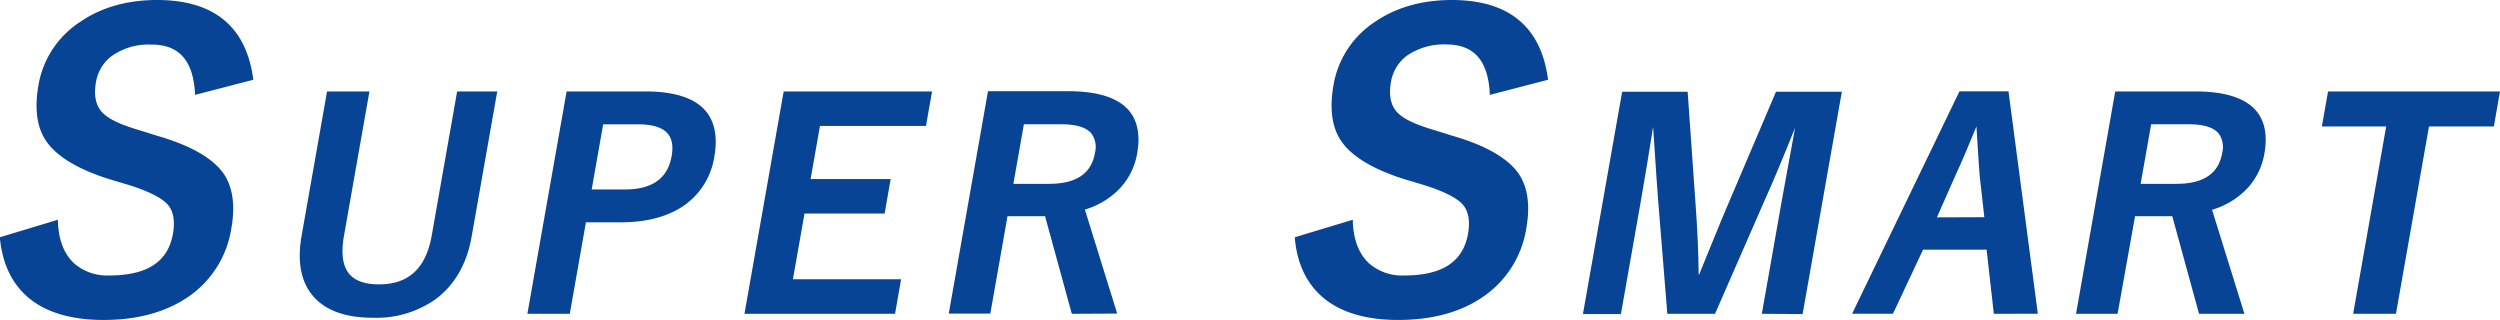
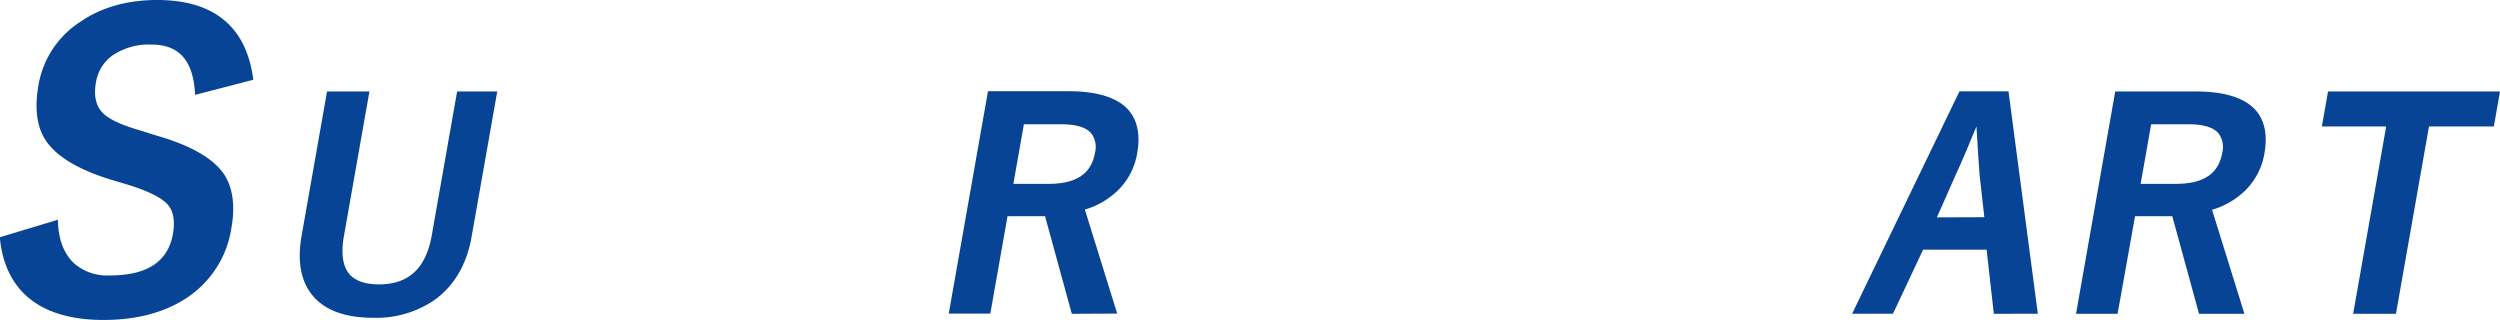
<svg xmlns="http://www.w3.org/2000/svg" width="560.78" height="71.77" viewBox="0 0 560.78 71.77">
  <defs>
    <style>.cls-1{fill:#074496;}</style>
  </defs>
  <g id="レイヤー_2" data-name="レイヤー 2">
    <g id="レイヤー_1-2" data-name="レイヤー 1">
      <path class="cls-1" d="M23.2,71.77c-7.28,0-13-1.72-16.94-5.1C2.67,63.58.57,59.19,0,53.61l0-.4,13-3.92,0,.64c.19,4.06,1.44,7.15,3.69,9.2a11.25,11.25,0,0,0,7.81,2.66c8.51,0,13.18-3.06,14.29-9.34.54-3.08.06-5.39-1.45-6.86s-4.69-3-9.43-4.39l-3.35-1c-7.28-2.29-12.12-5.27-14.39-8.85-1.93-3-2.44-7.14-1.54-12.26A21.12,21.12,0,0,1,18,4.9C22.73,1.65,28.53,0,35.25,0,47.88,0,55.12,5.87,56.76,17.45l.06.44-13.09,3.4,0-.61C43.25,13.48,40.08,10,34,10a14.5,14.5,0,0,0-9,2.6,9.28,9.28,0,0,0-3.48,5.88c-.53,3,0,5.33,1.54,6.86s4.38,2.77,8.64,4l3.43,1.08c7.68,2.2,12.79,5.14,15.18,8.75,1.93,3,2.47,7,1.59,12A22.81,22.81,0,0,1,42,66.74C37,70.08,30.71,71.77,23.2,71.77Z" />
      <path class="cls-1" d="M83.65,71.28c-6.35,0-11-1.76-13.72-5.23-2.49-3.16-3.26-7.58-2.28-13.14l5.71-32.4h9.51L77.14,53c-.67,3.86-.27,6.7,1.22,8.47C79.67,63,81.9,63.79,85,63.79c6.67,0,10.55-3.6,11.85-11l5.69-32.28h9l-5.75,32.58c-1.1,6.25-3.9,11-8.31,14.19A23.09,23.09,0,0,1,83.65,71.28Z" />
-       <path class="cls-1" d="M118.3,70.39l8.8-49.88h17.67c6.54,0,11.1,1.49,13.56,4.43,2,2.41,2.67,5.83,1.91,10.15a16.3,16.3,0,0,1-7.37,11.38c-3.55,2.26-8.14,3.4-13.62,3.4h-7.82l-3.62,20.52ZM140.13,42.5c6.19,0,9.64-2.46,10.53-7.52.39-2.17.09-3.86-.87-5-1.17-1.39-3.39-2.09-6.6-2.09H135.3L132.72,42.5Z" />
-       <polygon class="cls-1" points="166.99 70.39 175.79 20.51 209.07 20.51 207.71 28.25 183.93 28.25 181.83 40.16 199.79 40.16 198.43 47.9 180.46 47.9 177.86 62.65 202.13 62.65 200.77 70.39 166.99 70.39" />
      <path class="cls-1" d="M240.42,70.39l-6-21.89-1.84,0H226l-3.86,21.84h-9.32l8.8-49.88h18c6.62,0,11.21,1.47,13.64,4.37,1.92,2.29,2.54,5.49,1.83,9.5a15.12,15.12,0,0,1-4.42,8.46,18,18,0,0,1-7.32,4.22l7.25,23.33Zm-5.18-29.15c6.15,0,9.54-2.26,10.36-6.91a5.16,5.16,0,0,0-.8-4.4c-1.14-1.36-3.38-2.05-6.66-2.05h-8.47l-2.36,13.36Z" />
-       <path class="cls-1" d="M313.62,71.77c-7.28,0-13-1.72-16.93-5.1-3.6-3.09-5.69-7.48-6.23-13.06l0-.4,13-3.92,0,.64c.2,4.06,1.44,7.15,3.7,9.2A11.24,11.24,0,0,0,315,61.79c8.51,0,13.18-3.06,14.29-9.34.54-3.08.05-5.39-1.45-6.86s-4.7-3-9.44-4.39l-3.35-1c-7.27-2.29-12.11-5.27-14.39-8.85-1.92-3-2.44-7.14-1.54-12.26A21.16,21.16,0,0,1,308.43,4.9C313.15,1.65,319,0,325.67,0c12.63,0,19.87,5.87,21.52,17.45l.06.44-13.09,3.4,0-.61c-.45-7.2-3.62-10.7-9.69-10.7a14.47,14.47,0,0,0-9,2.6A9.23,9.23,0,0,0,312,18.46c-.53,3,0,5.33,1.53,6.86s4.39,2.77,8.65,4l3.43,1.08c7.68,2.2,12.78,5.14,15.17,8.75,1.94,3,2.47,7,1.6,12a22.88,22.88,0,0,1-10,15.62C327.45,70.08,321.14,71.77,313.62,71.77Z" />
-       <path class="cls-1" d="M395.2,70.39l4.46-25.29c.65-3.64,1.66-9.17,3-16.44-2.73,6.81-5,12.23-6.76,16.12l-11.2,25.61H374l-2.06-25.47c-.13-1.49-.51-7-1.13-16.47-.85,5.49-1.8,11.19-2.81,17l-4.41,25h-8.52l8.8-49.88h14.69l1.79,25.41c.4,5.37.63,10.64.69,15.66h.07c.62-1.46,1.73-4.19,3.32-8.12,1.23-3.05,2.29-5.6,3.15-7.58l10.8-25.37h14.77l-8.8,49.88Z" />
      <path class="cls-1" d="M447.24,70.39,445.62,56H431.37l-6.75,14.37h-9.17l24.08-49.88h11l6.58,49.88Zm-2.13-21.67-1.05-9.35c-.12-1.33-.36-5-.72-11-1.72,4.22-3.32,8-4.78,11.13l-4.09,9.26Z" />
      <path class="cls-1" d="M493.27,70.39l-6-21.89-1.83,0h-6.52L475,70.39h-9.32l8.79-49.88h18c6.61,0,11.2,1.47,13.64,4.37,1.92,2.29,2.54,5.49,1.83,9.5a15.12,15.12,0,0,1-4.42,8.46,18.05,18.05,0,0,1-7.33,4.22l7.26,23.33ZM488.1,41.24c6.15,0,9.54-2.26,10.36-6.91a5.23,5.23,0,0,0-.8-4.4c-1.14-1.36-3.38-2.05-6.66-2.05h-8.47l-2.36,13.36Z" />
      <polygon class="cls-1" points="527.84 70.39 535.25 28.37 520.82 28.37 522.21 20.51 560.78 20.51 559.4 28.37 544.85 28.37 537.44 70.39 527.84 70.39" />
    </g>
  </g>
</svg>